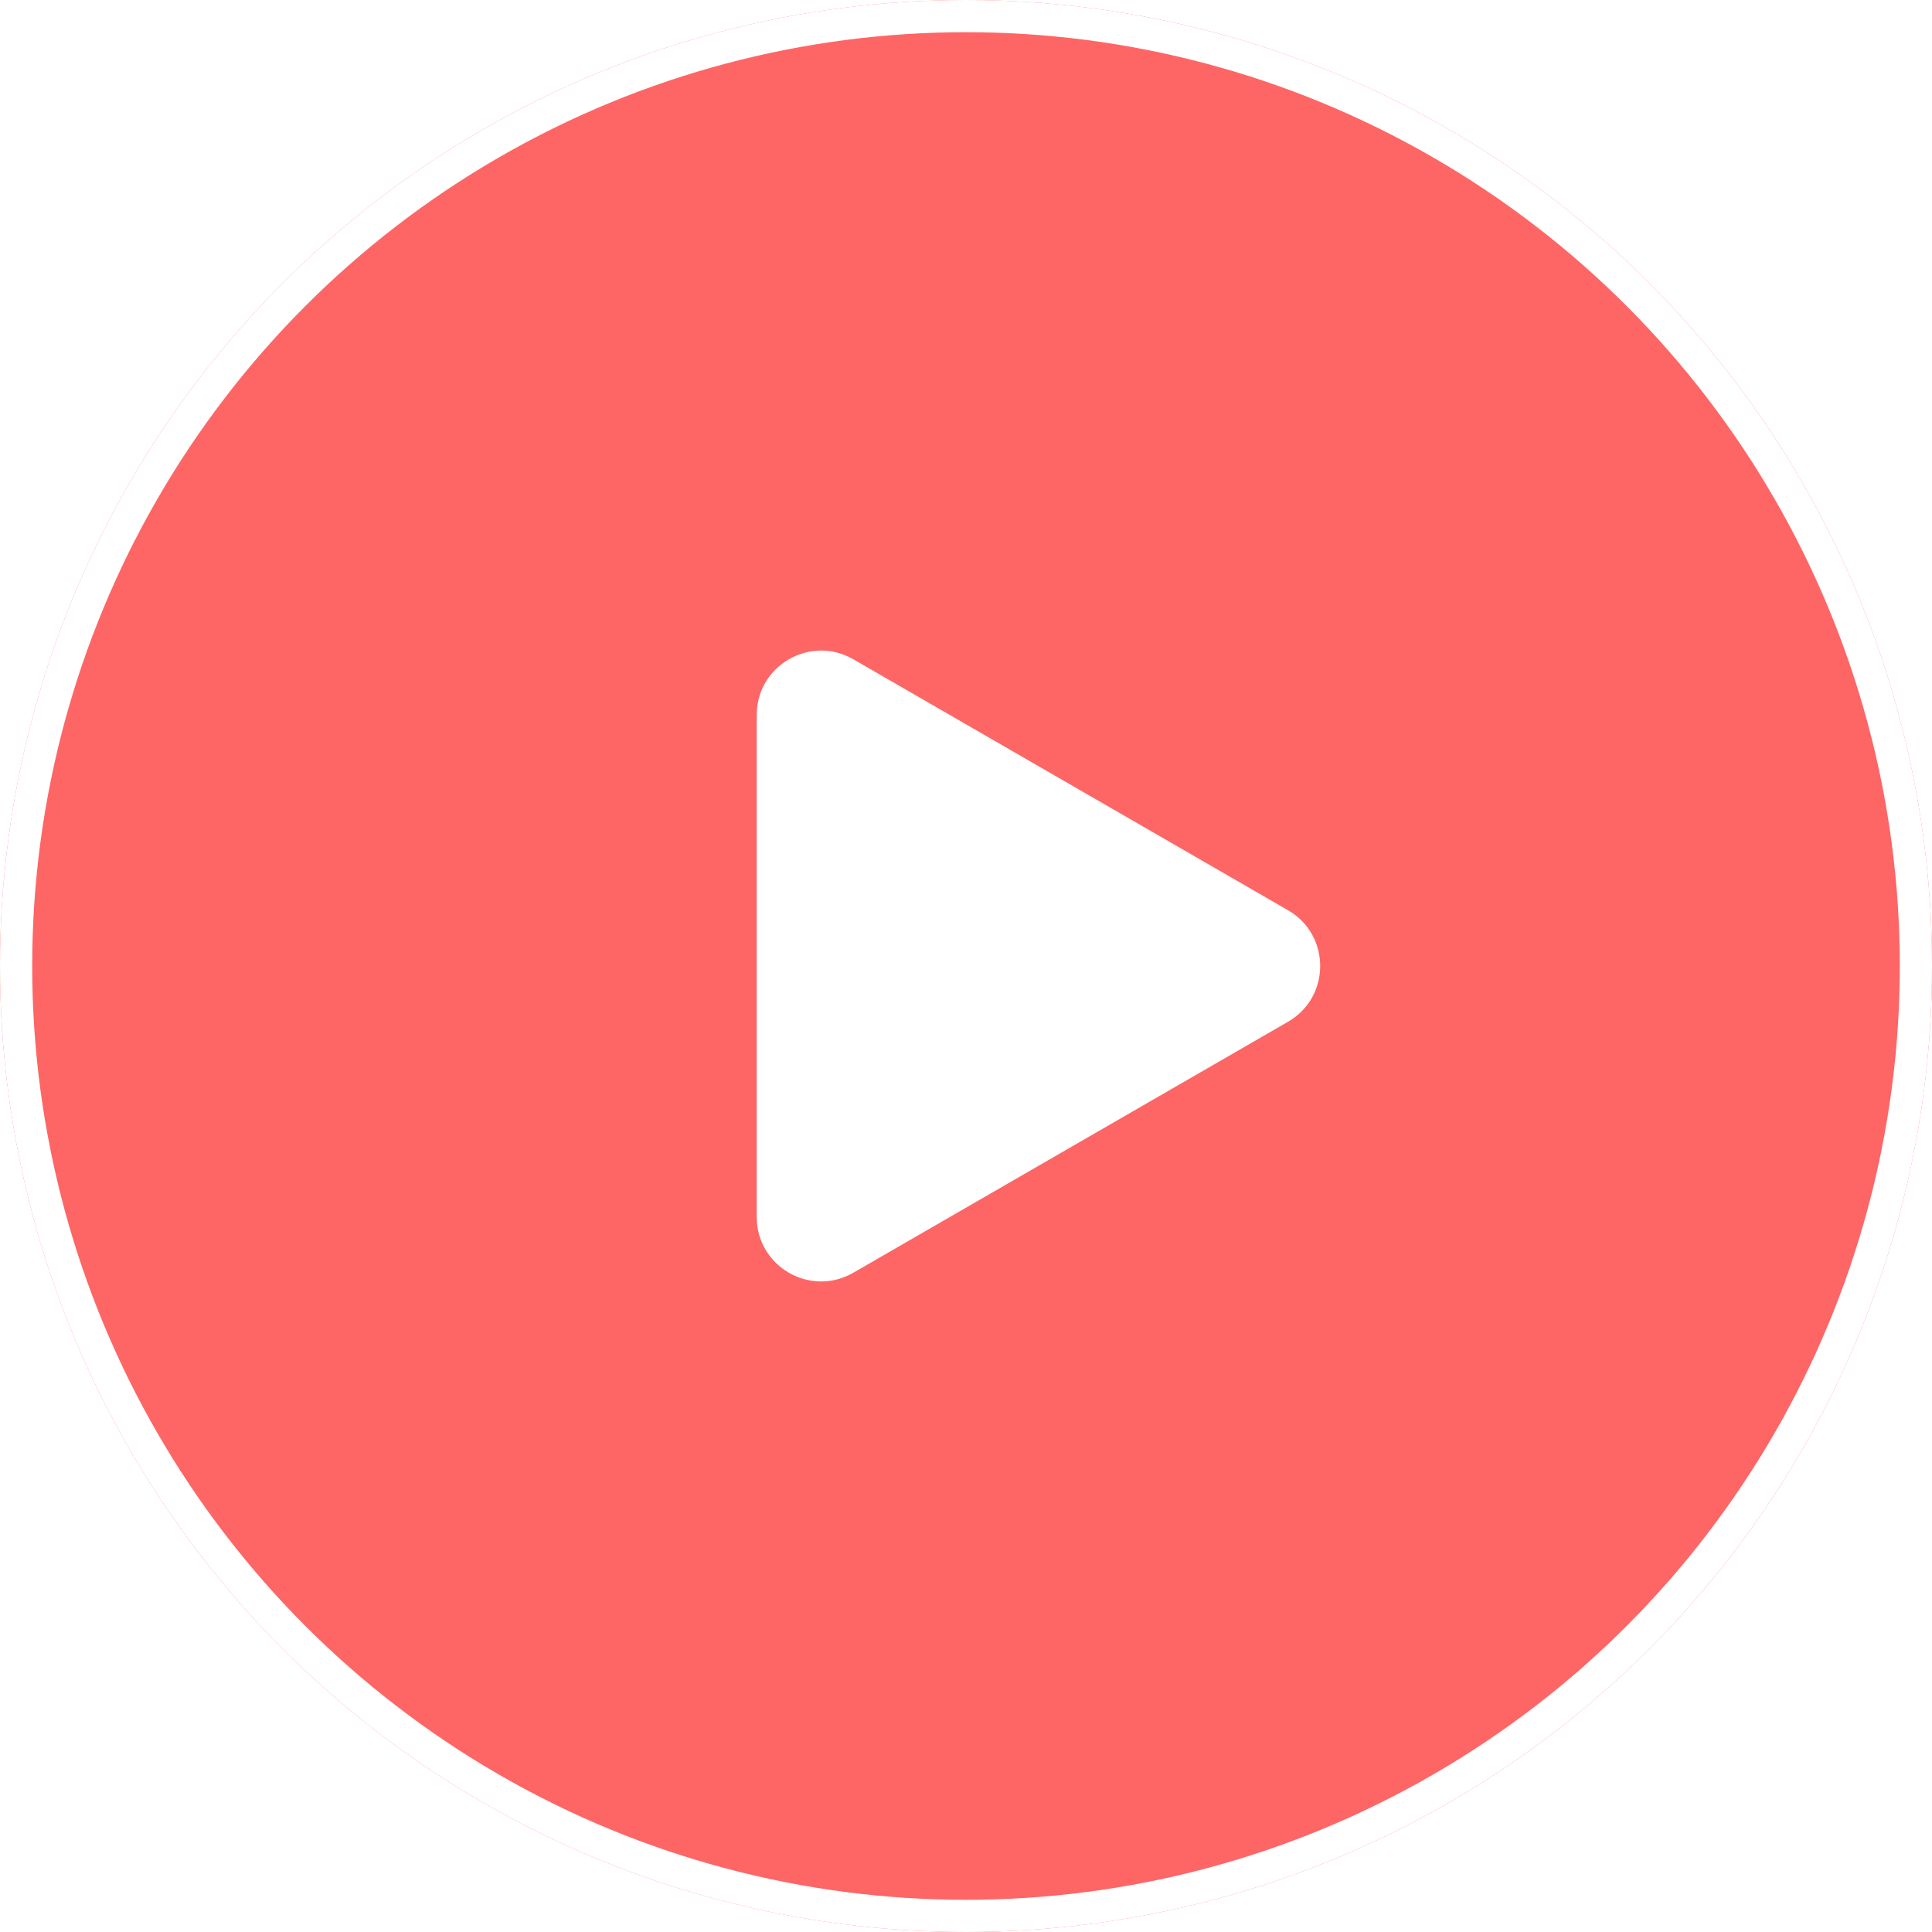
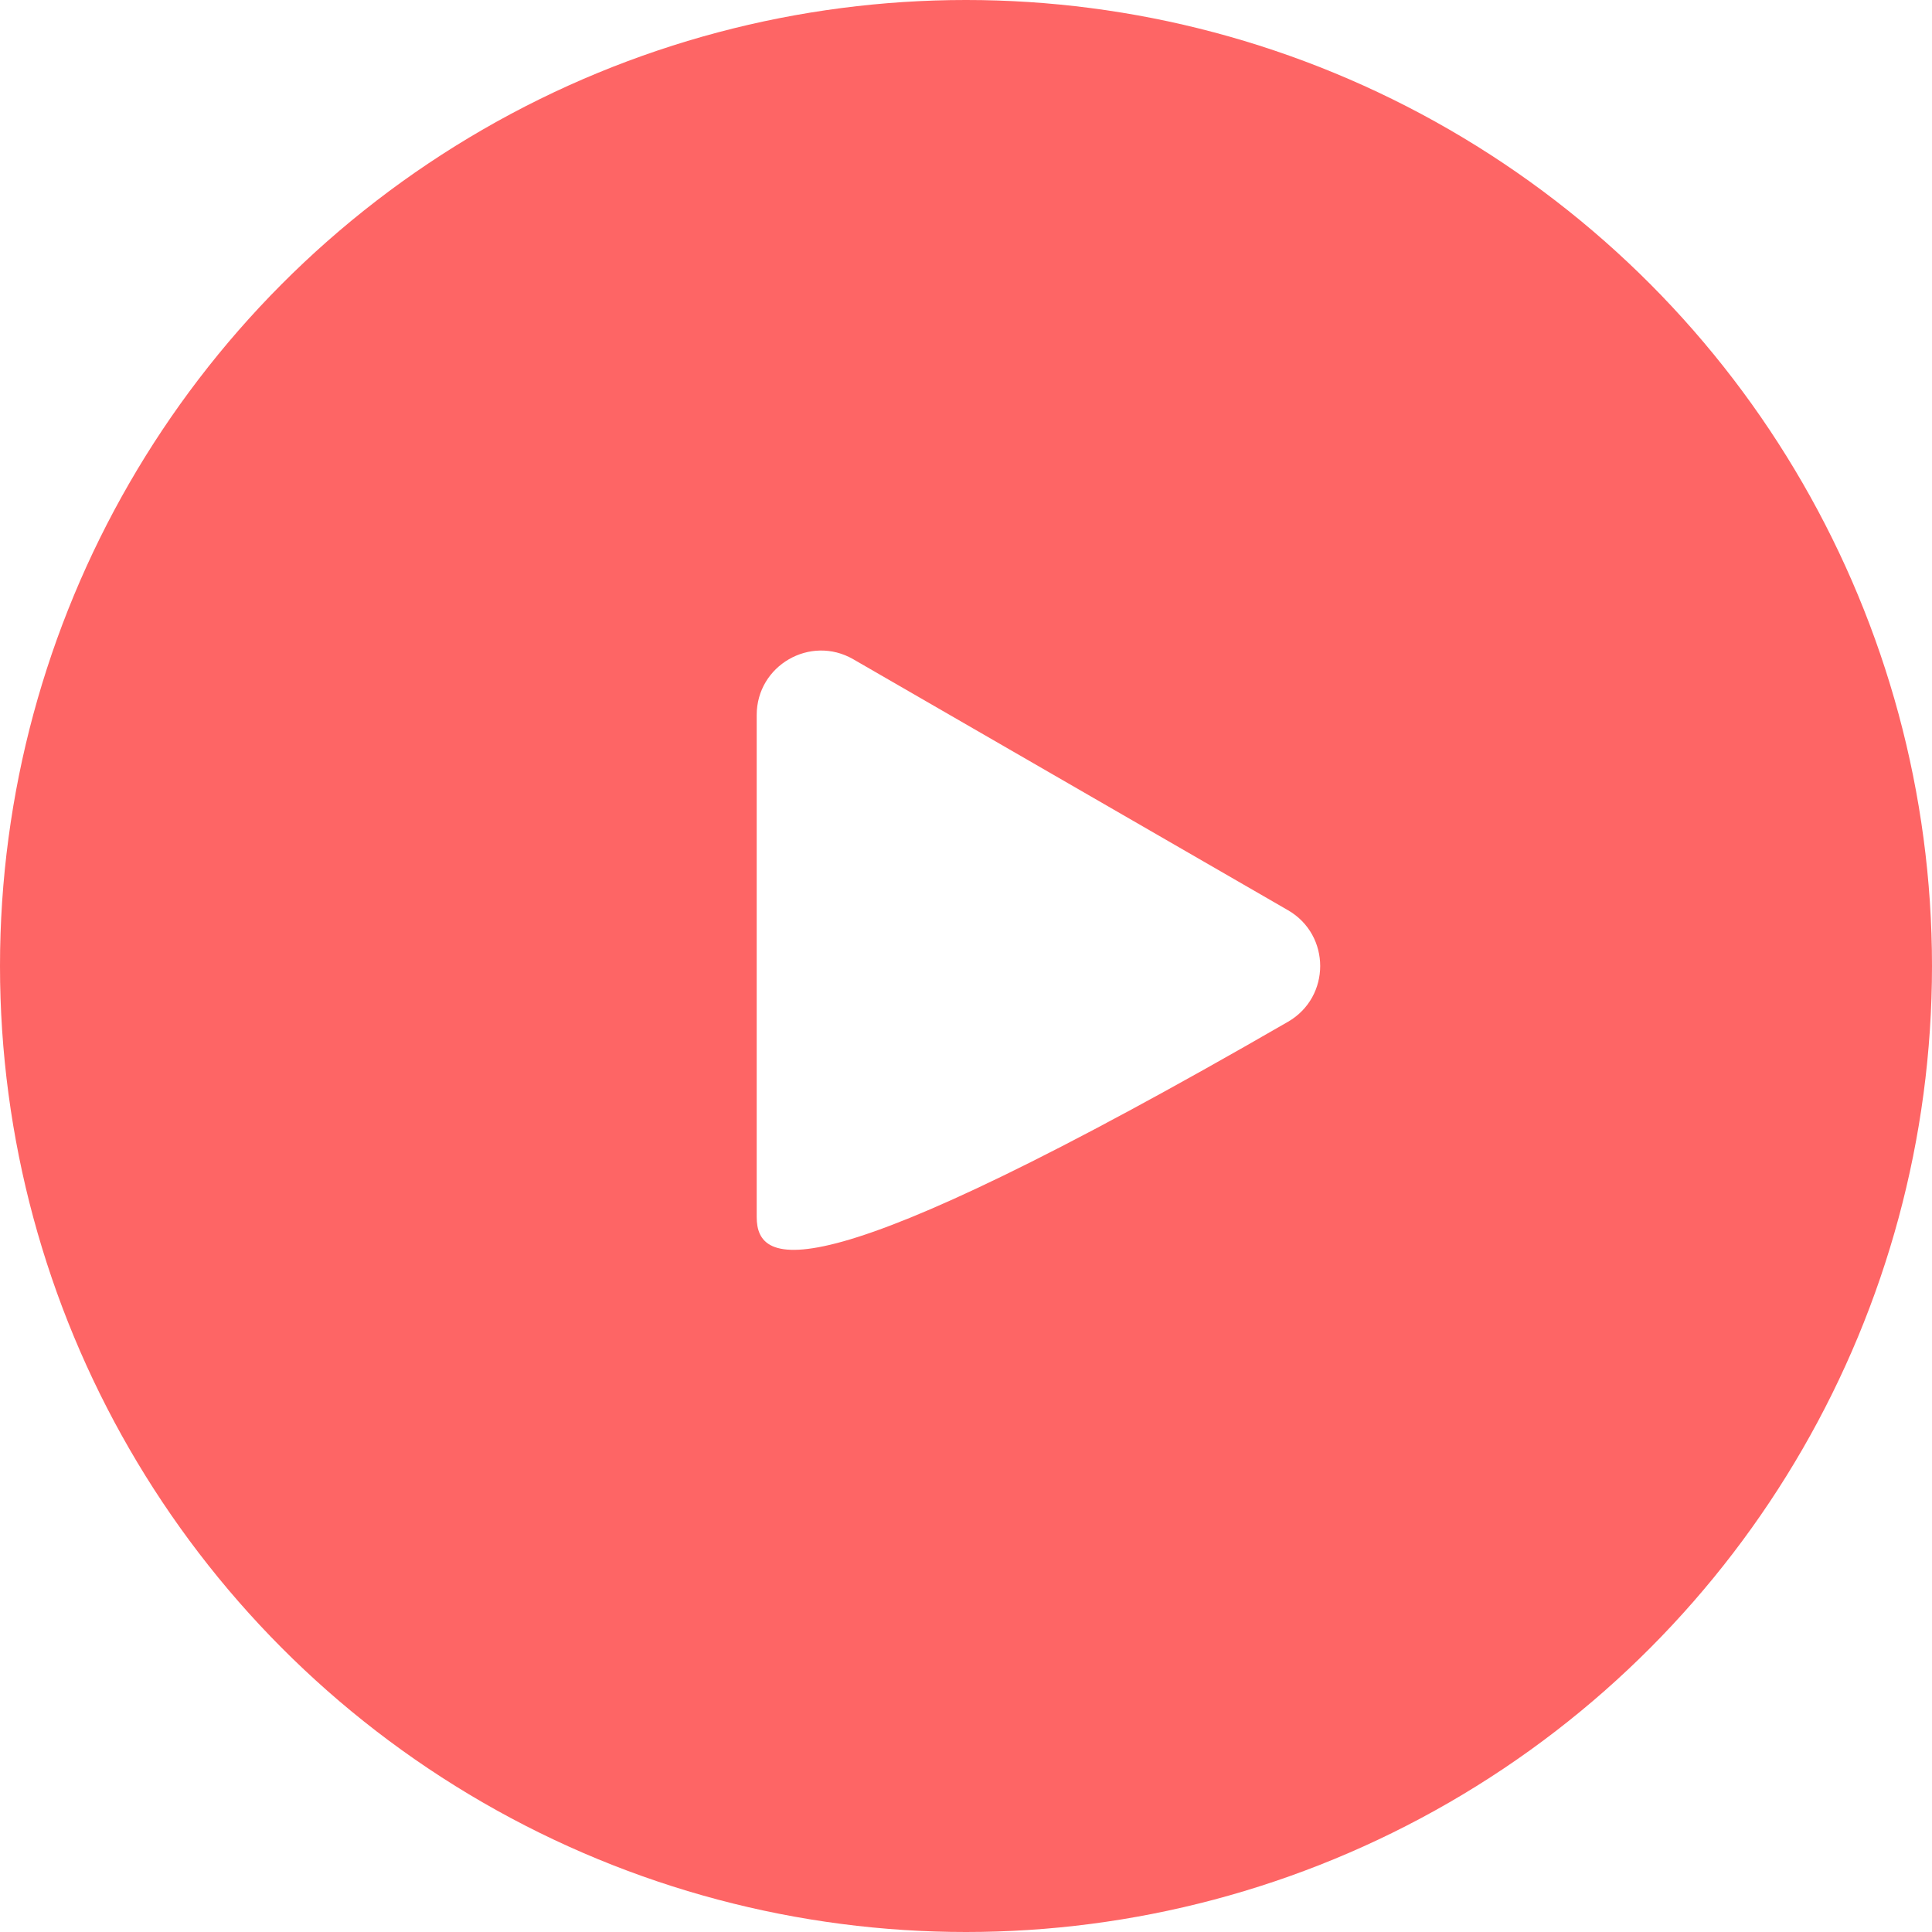
<svg xmlns="http://www.w3.org/2000/svg" width="60" height="60" viewBox="0 0 60 60" fill="none">
  <g filter="url(#filter0_b_467_51966)">
    <circle cx="30" cy="30" r="30" fill="#FE6565" />
-     <circle cx="30" cy="30" r="29.5" stroke="white" />
  </g>
-   <path d="M40 28.268C41.333 29.038 41.333 30.962 40 31.732L26.5 39.526C25.167 40.296 23.5 39.334 23.5 37.794L23.5 22.206C23.5 20.666 25.167 19.704 26.5 20.474L40 28.268Z" fill="white" />
+   <path d="M40 28.268C41.333 29.038 41.333 30.962 40 31.732C25.167 40.296 23.5 39.334 23.5 37.794L23.5 22.206C23.5 20.666 25.167 19.704 26.5 20.474L40 28.268Z" fill="white" />
  <defs>
    <filter id="filter0_b_467_51966" x="-6" y="-6" width="72" height="72" filterUnits="userSpaceOnUse" color-interpolation-filters="sRGB">
      <feFlood flood-opacity="0" result="BackgroundImageFix" />
      <feGaussianBlur in="BackgroundImageFix" stdDeviation="3" />
      <feComposite in2="SourceAlpha" operator="in" result="effect1_backgroundBlur_467_51966" />
      <feBlend mode="normal" in="SourceGraphic" in2="effect1_backgroundBlur_467_51966" result="shape" />
    </filter>
  </defs>
</svg>